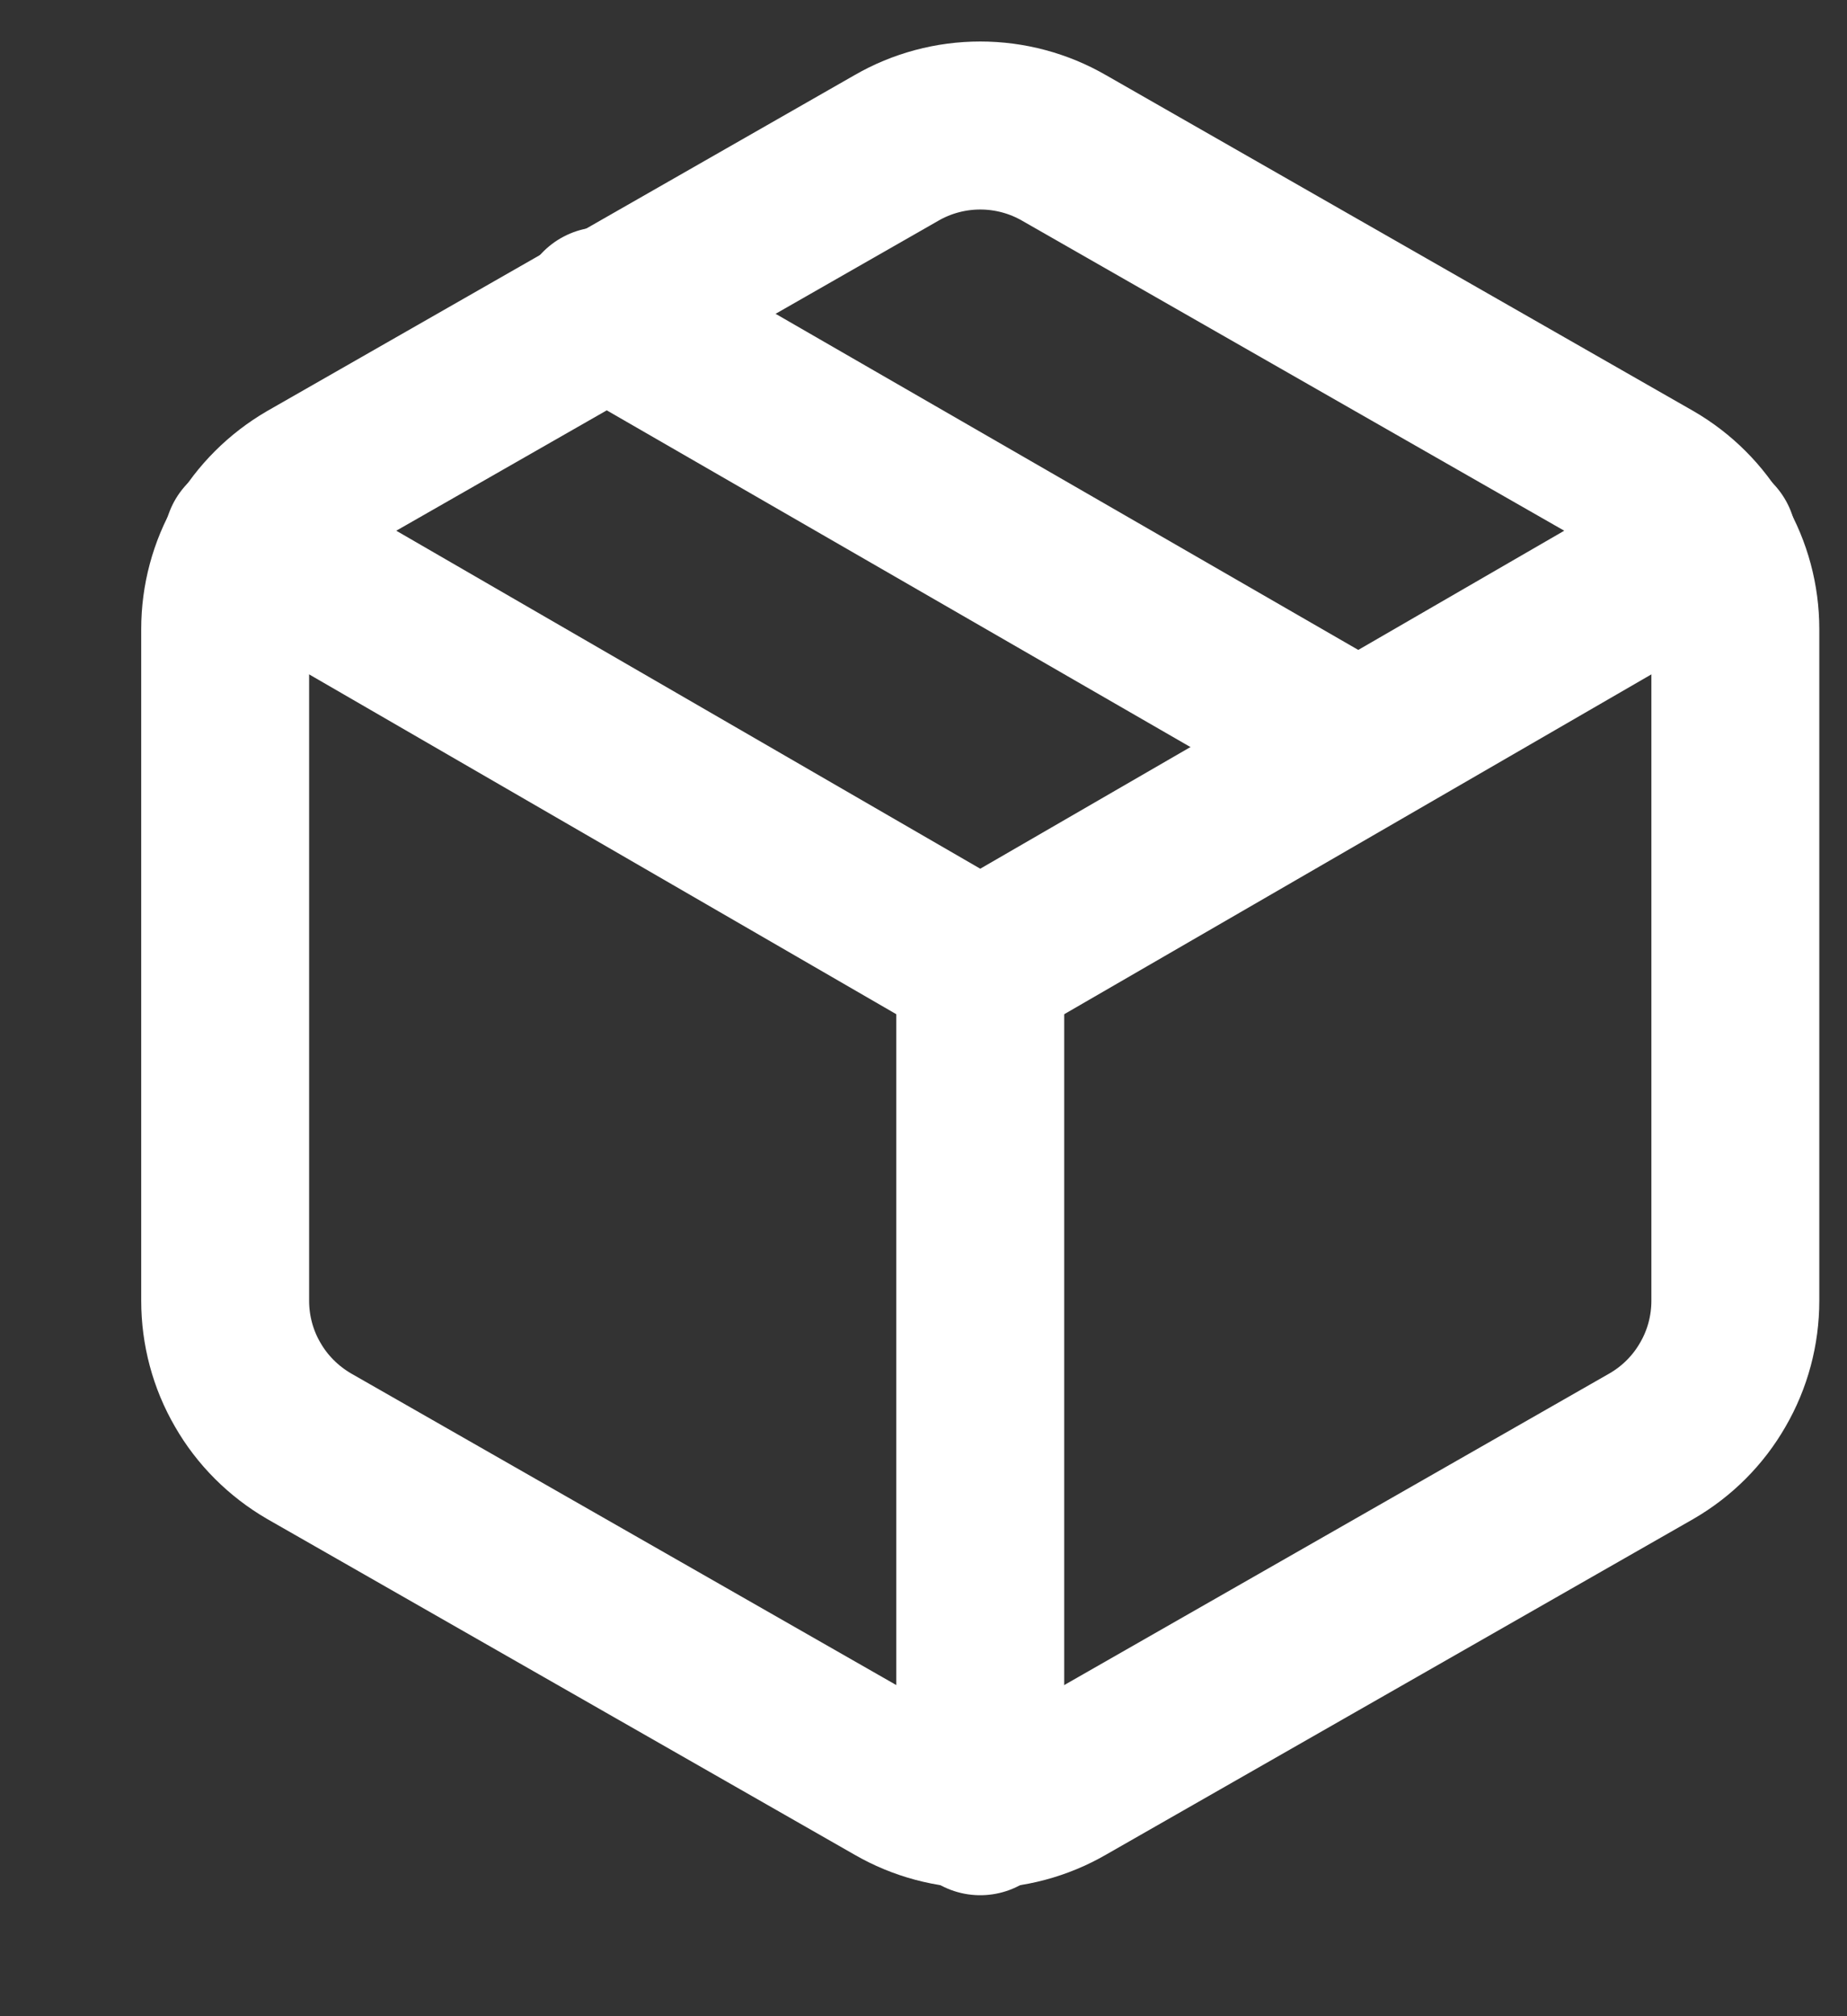
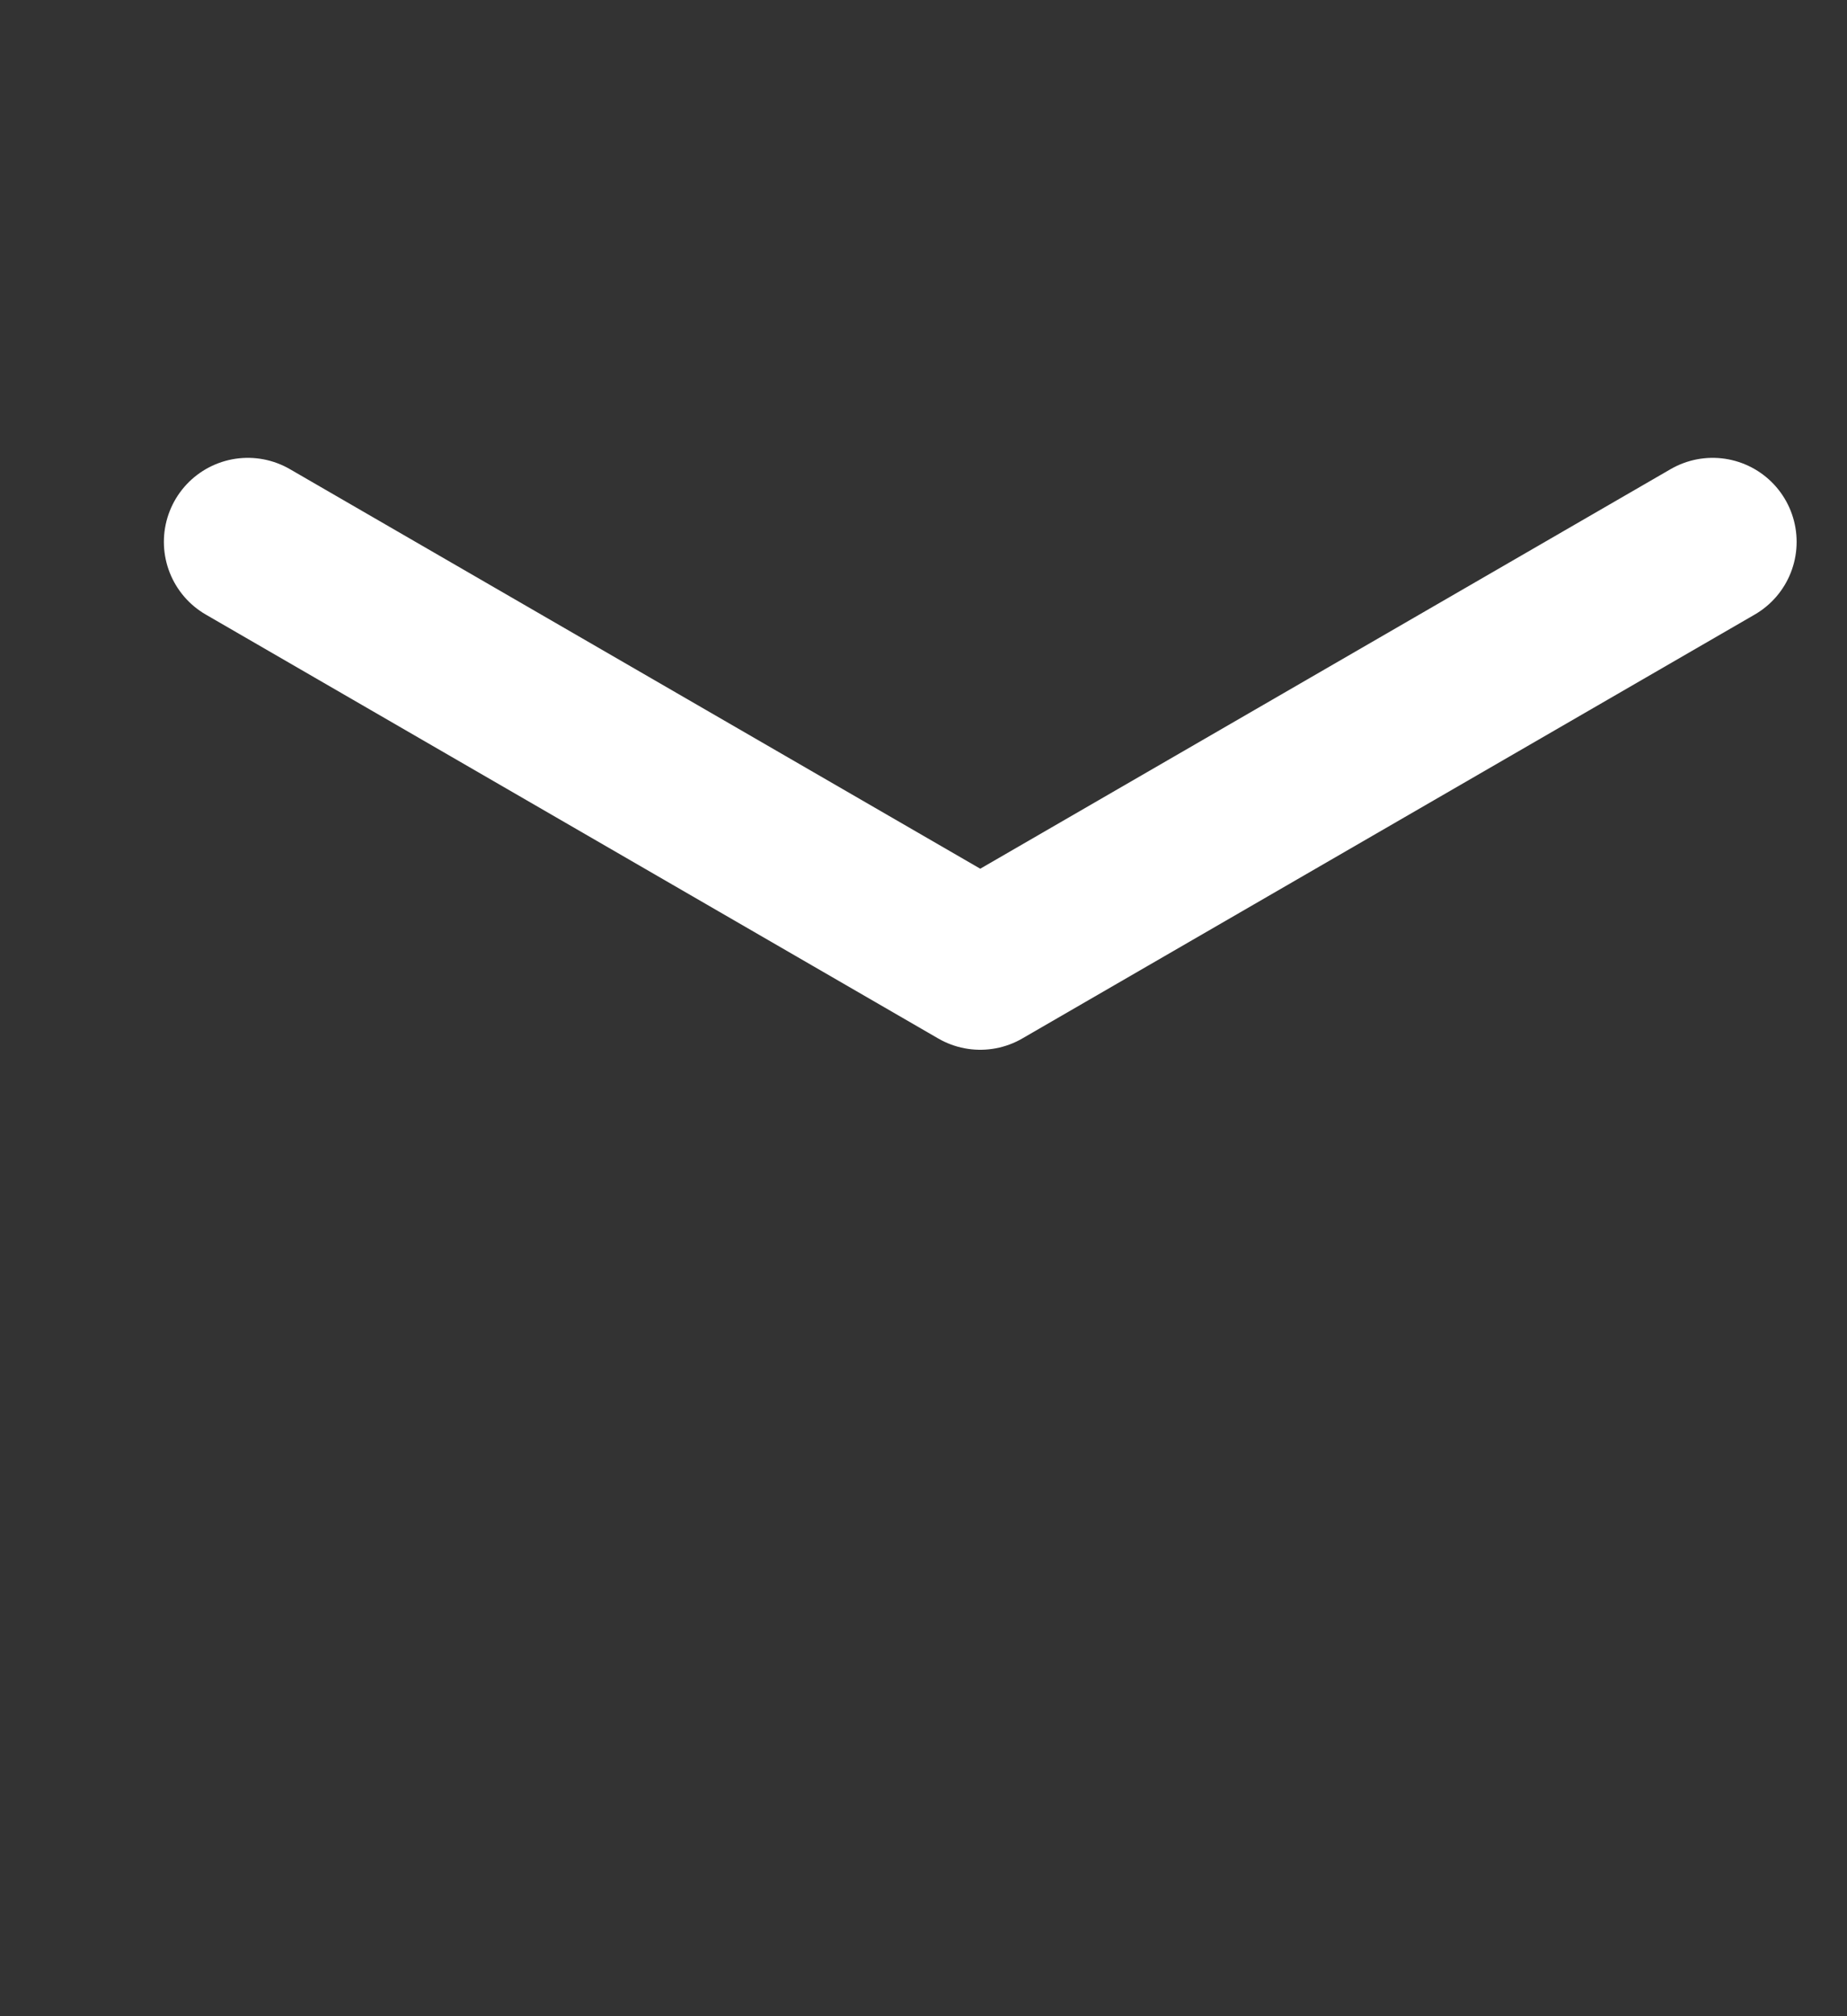
<svg xmlns="http://www.w3.org/2000/svg" width="11" height="12" viewBox="0 0 11 12" fill="none">
  <rect x="0" y="0" width="11" height="12" fill="#333333" stroke="none" />
-   <path d="M8.087 4.444L3.589 1.851" stroke="white" stroke-linecap="round" stroke-linejoin="round" />
-   <path d="M10.335 7.742V3.744C10.335 3.569 10.289 3.397 10.201 3.245C10.114 3.094 9.988 2.968 9.836 2.88L6.338 0.881C6.186 0.793 6.013 0.747 5.838 0.747C5.663 0.747 5.49 0.793 5.338 0.881L1.84 2.88C1.689 2.968 1.562 3.094 1.475 3.245C1.387 3.397 1.341 3.569 1.341 3.744V7.742C1.341 7.917 1.387 8.09 1.475 8.241C1.562 8.393 1.689 8.519 1.84 8.607L5.338 10.605C5.49 10.693 5.663 10.739 5.838 10.739C6.013 10.739 6.186 10.693 6.338 10.605L9.836 8.607C9.988 8.519 10.114 8.393 10.201 8.241C10.289 8.09 10.335 7.917 10.335 7.742Z" stroke="white" stroke-linecap="round" stroke-linejoin="round" />
  <path d="M1.476 3.225L5.838 5.748L10.2 3.225" stroke="white" stroke-linecap="round" stroke-linejoin="round" />
-   <path d="M5.838 10.78V5.743" stroke="white" stroke-linecap="round" stroke-linejoin="round" />
</svg>